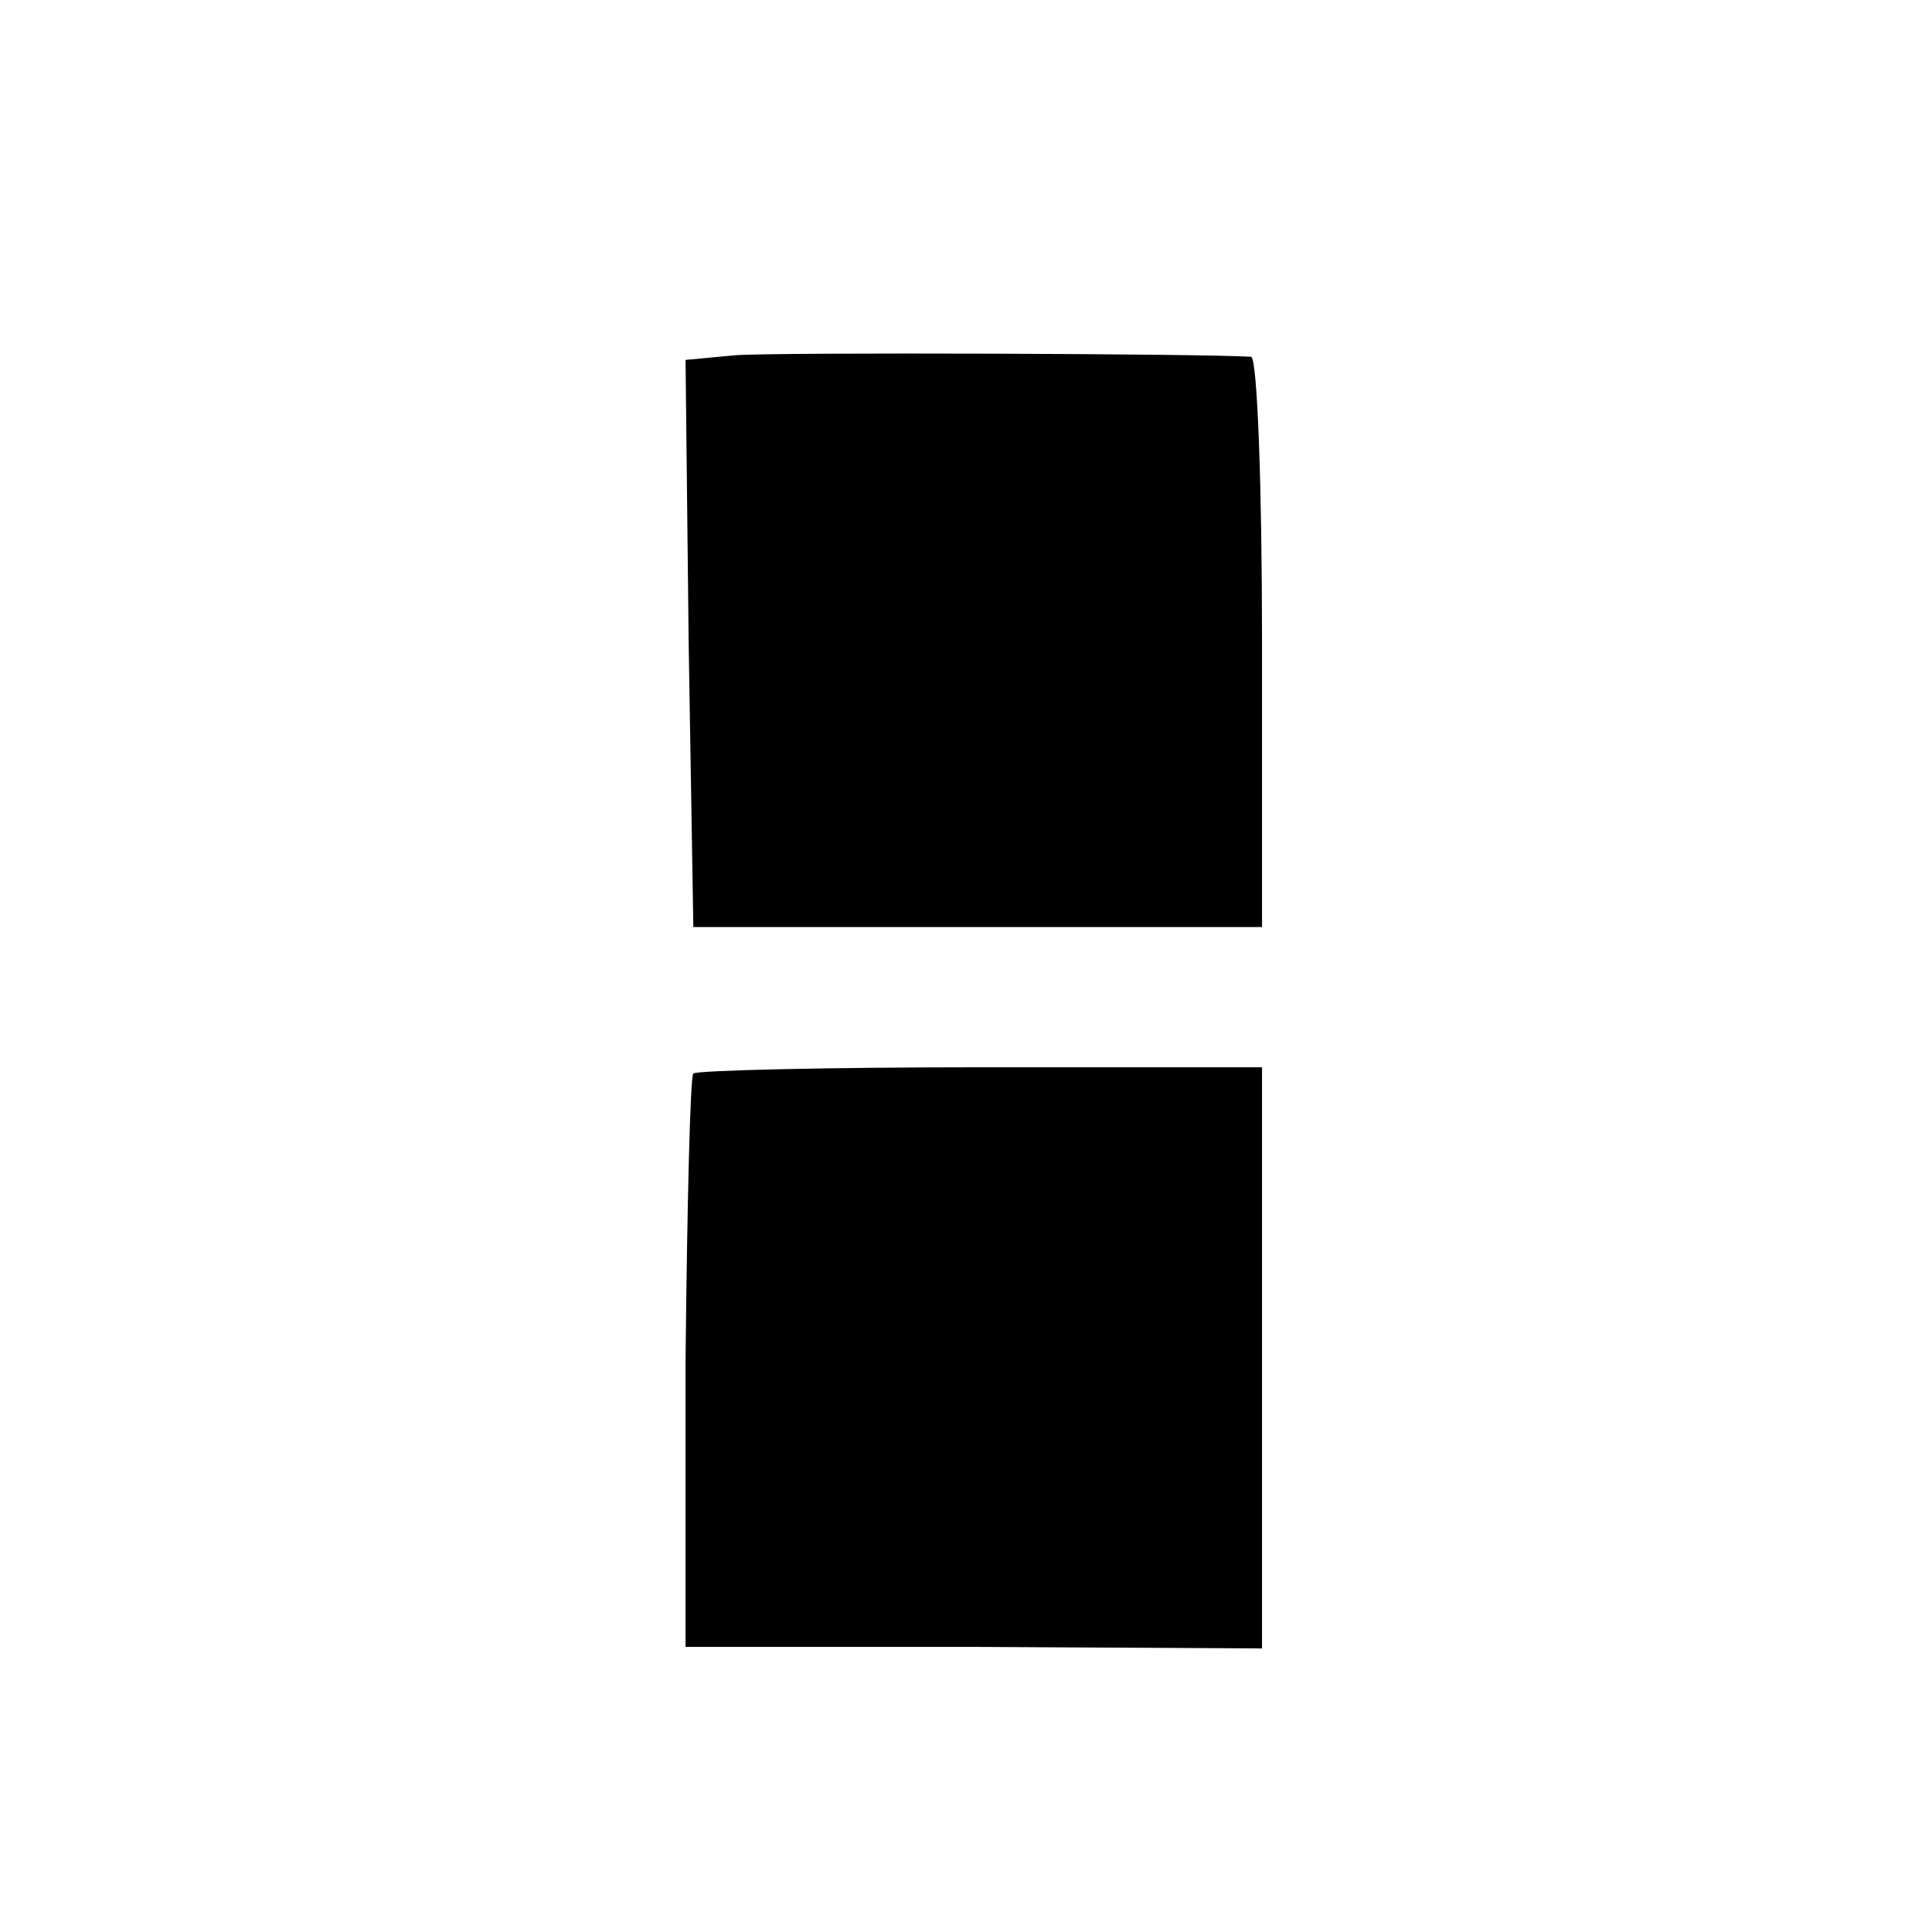
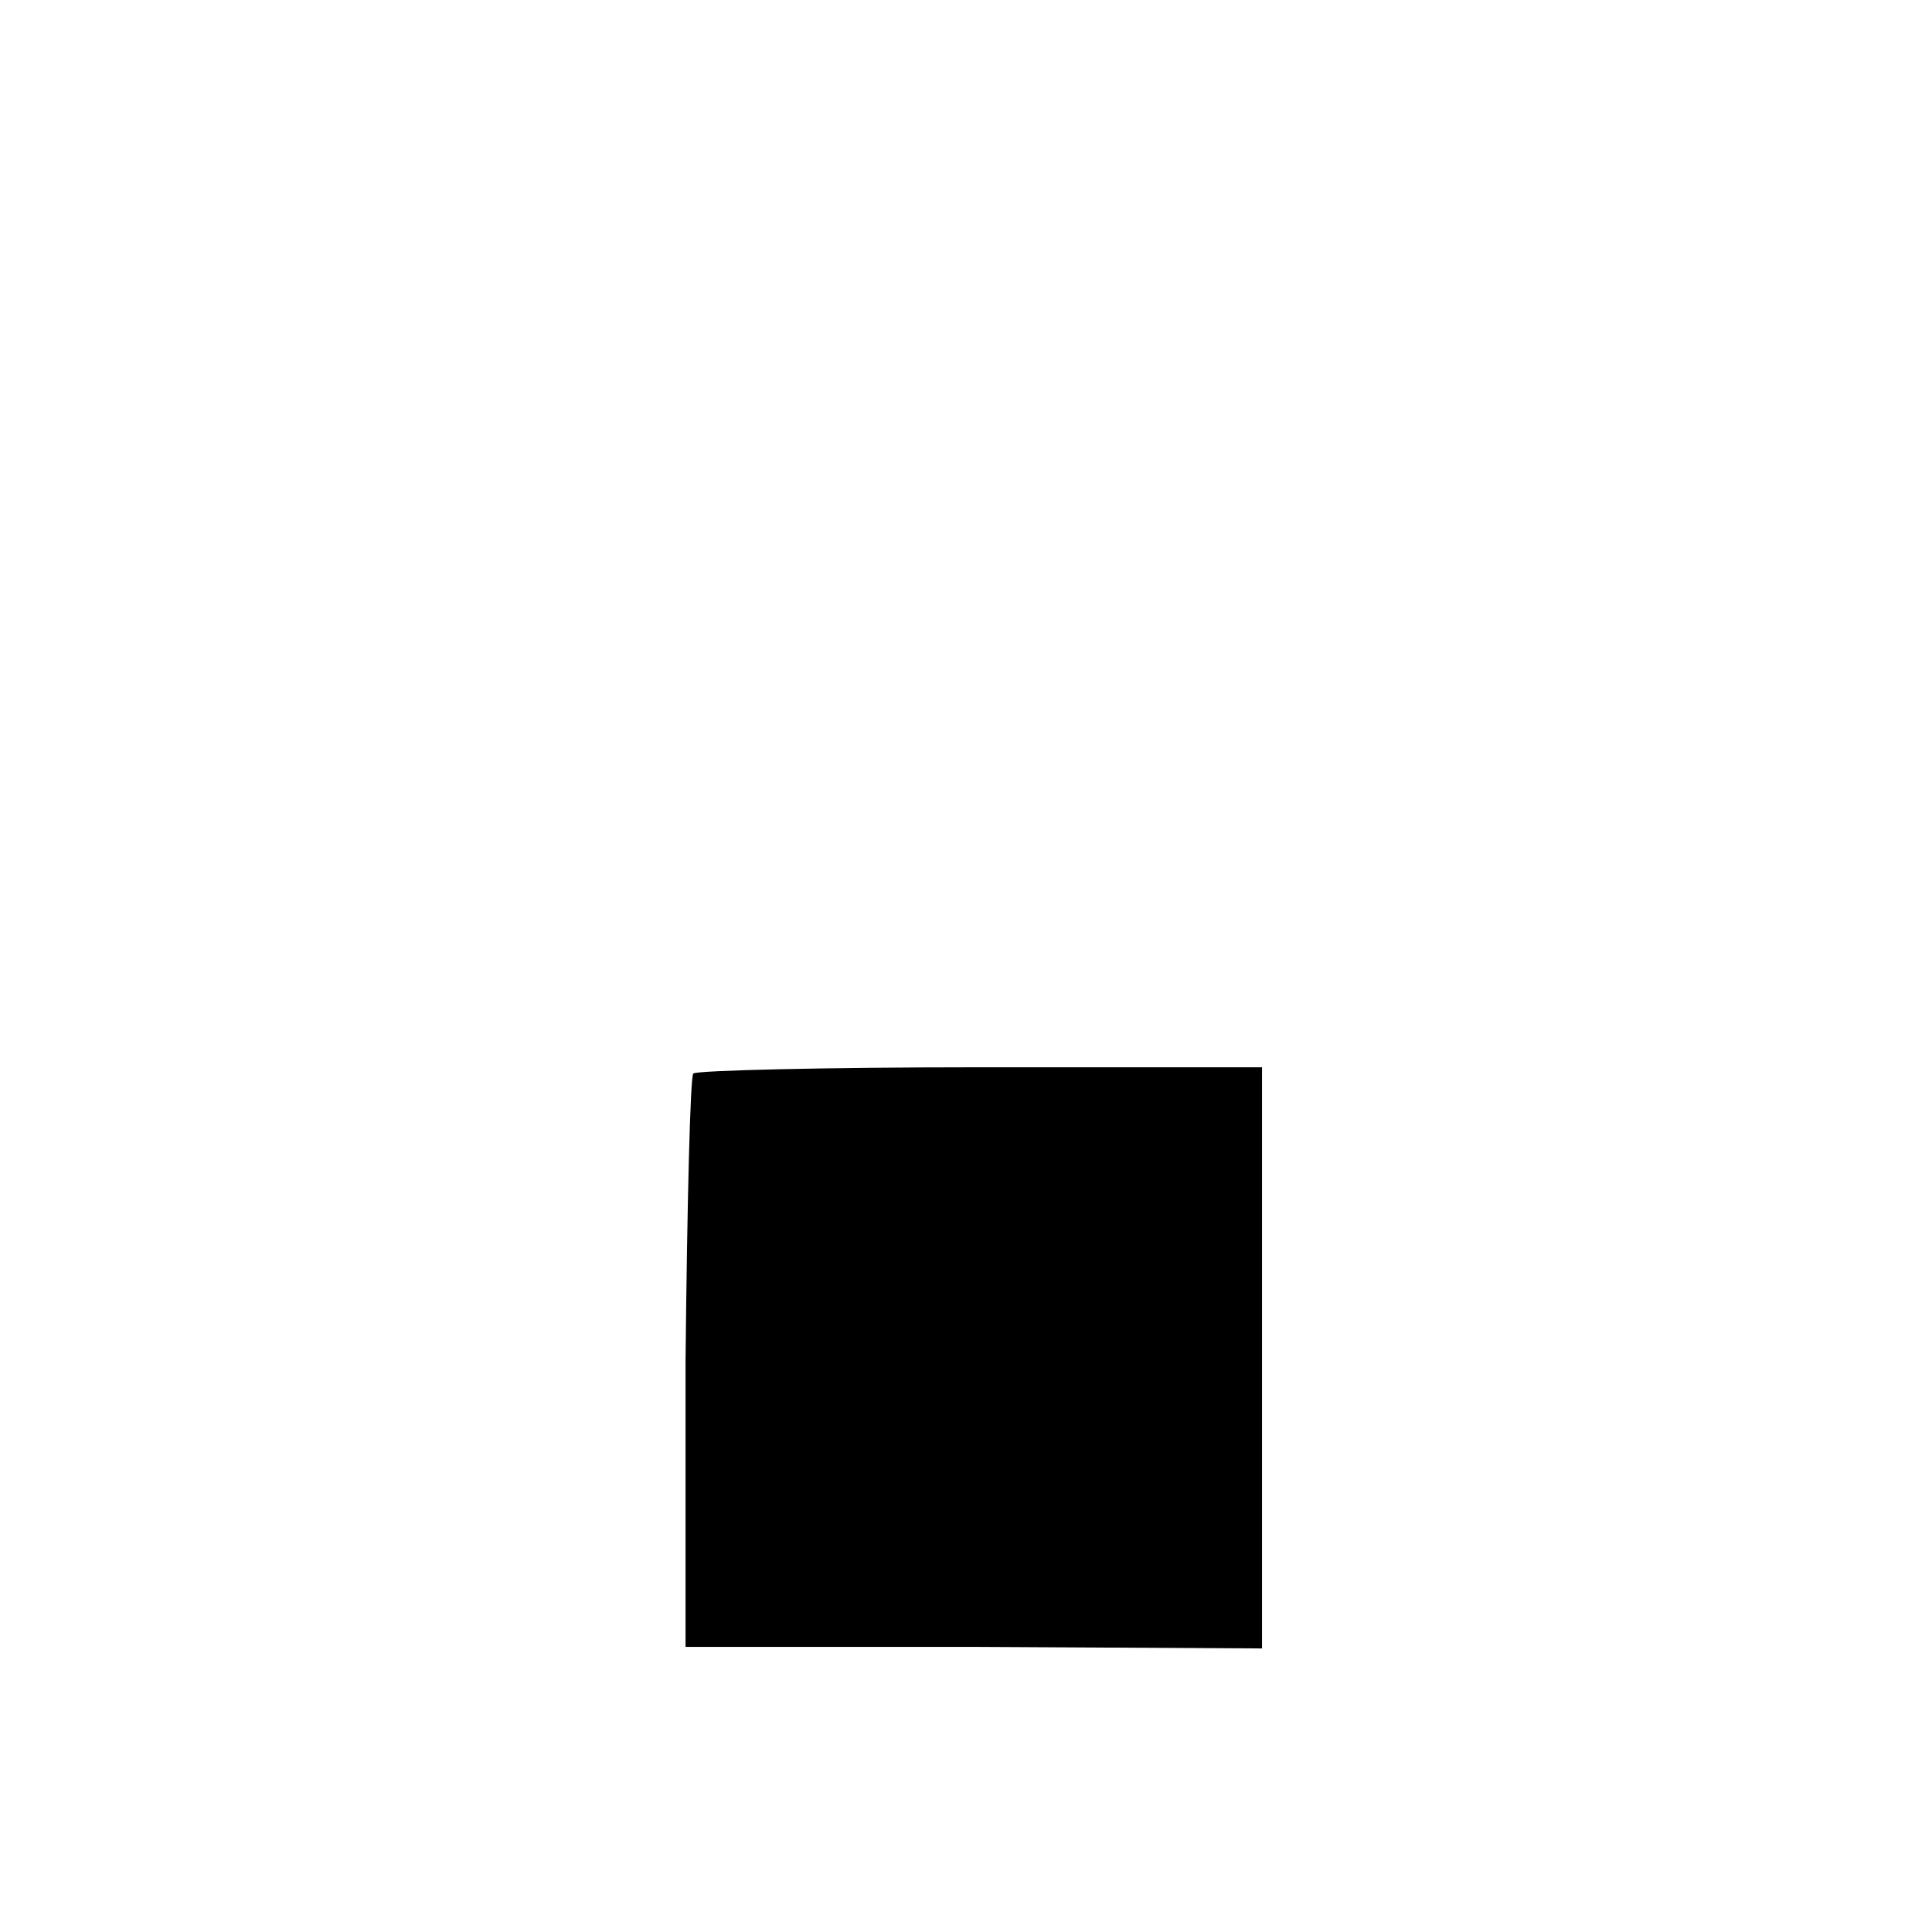
<svg xmlns="http://www.w3.org/2000/svg" version="1.0" width="124pt" height="124pt" viewBox="0 0 124 124" preserveAspectRatio="xMidYMid meet">
  <g transform="translate(0,124) scale(0.1,-0.1)" fill="#000000" stroke="none">
-     <path d="M472 1012 l-32 -3 2 -182 3 -182 183 0 182 0 0 182 c0 101 -3 183 -7 184 -28 2 -304 3 -331 1z" />
-     <path d="M445 551 c-2 -1 -4 -85 -5 -185 l0 -183 185 0 185 -1 0 187 0 186 -181 0 c-99 0 -182 -2 -184 -4z" />
+     <path d="M445 551 c-2 -1 -4 -85 -5 -185 l0 -183 185 0 185 -1 0 187 0 186 -181 0 c-99 0 -182 -2 -184 -4" />
  </g>
</svg>